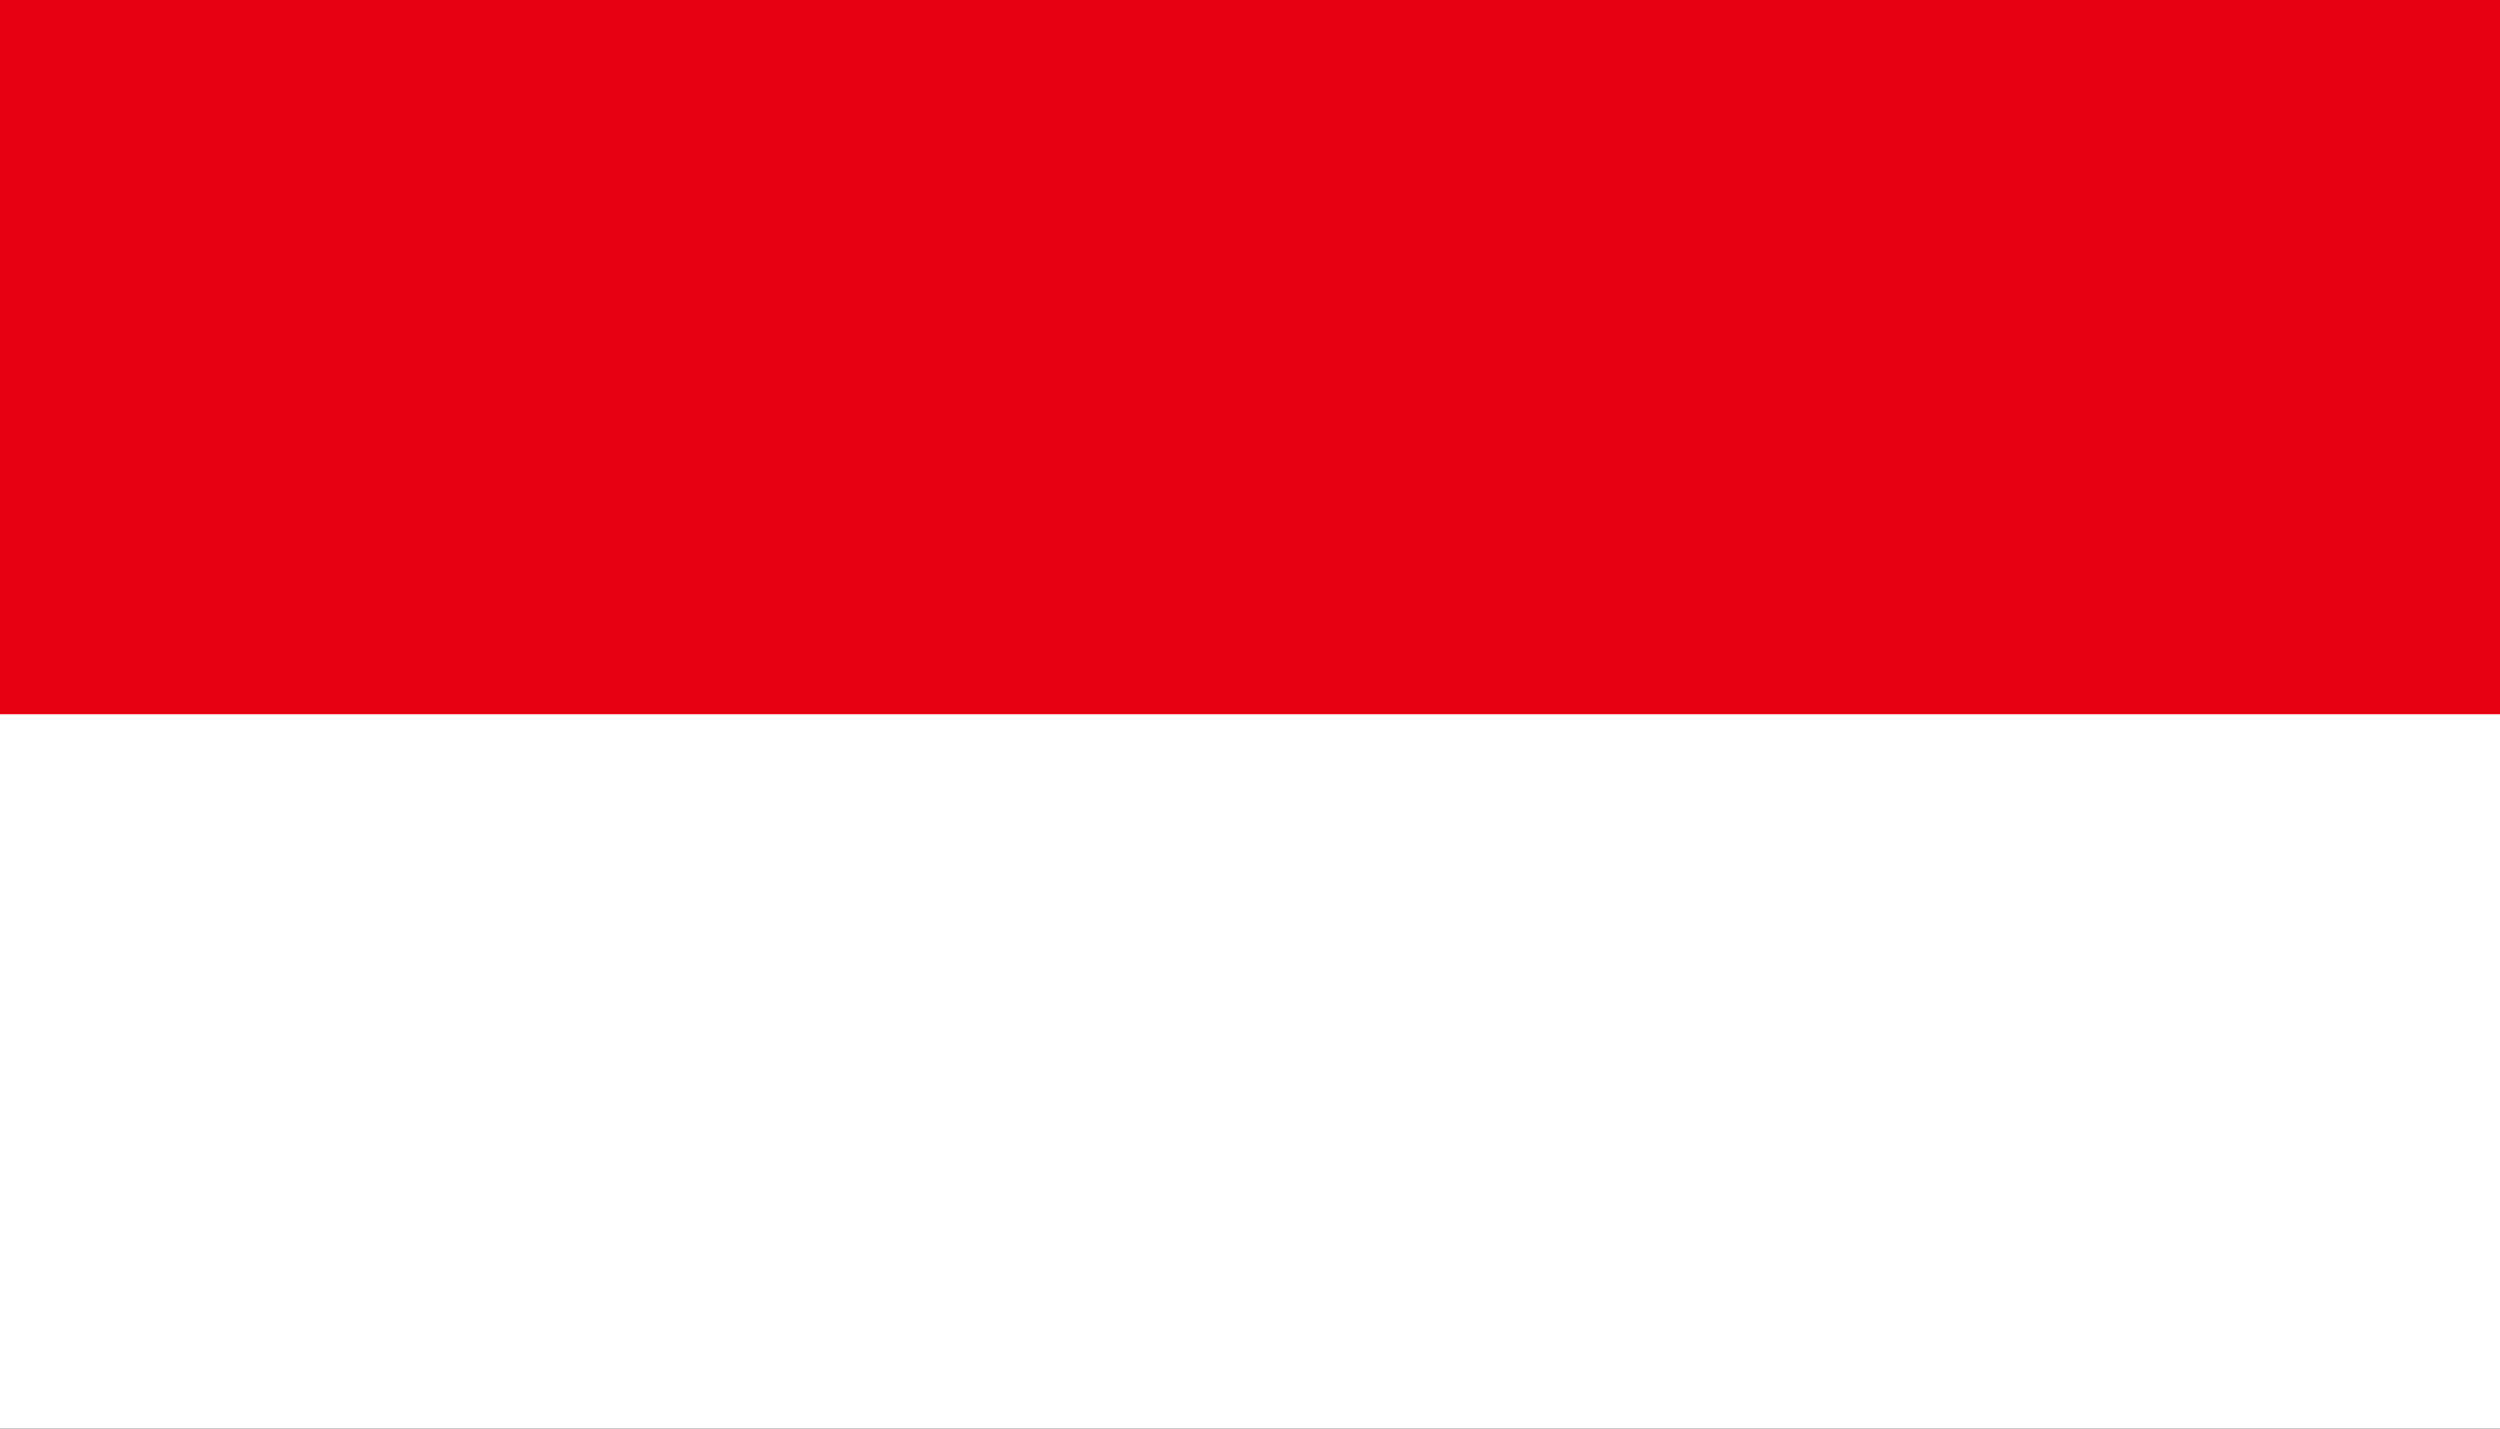
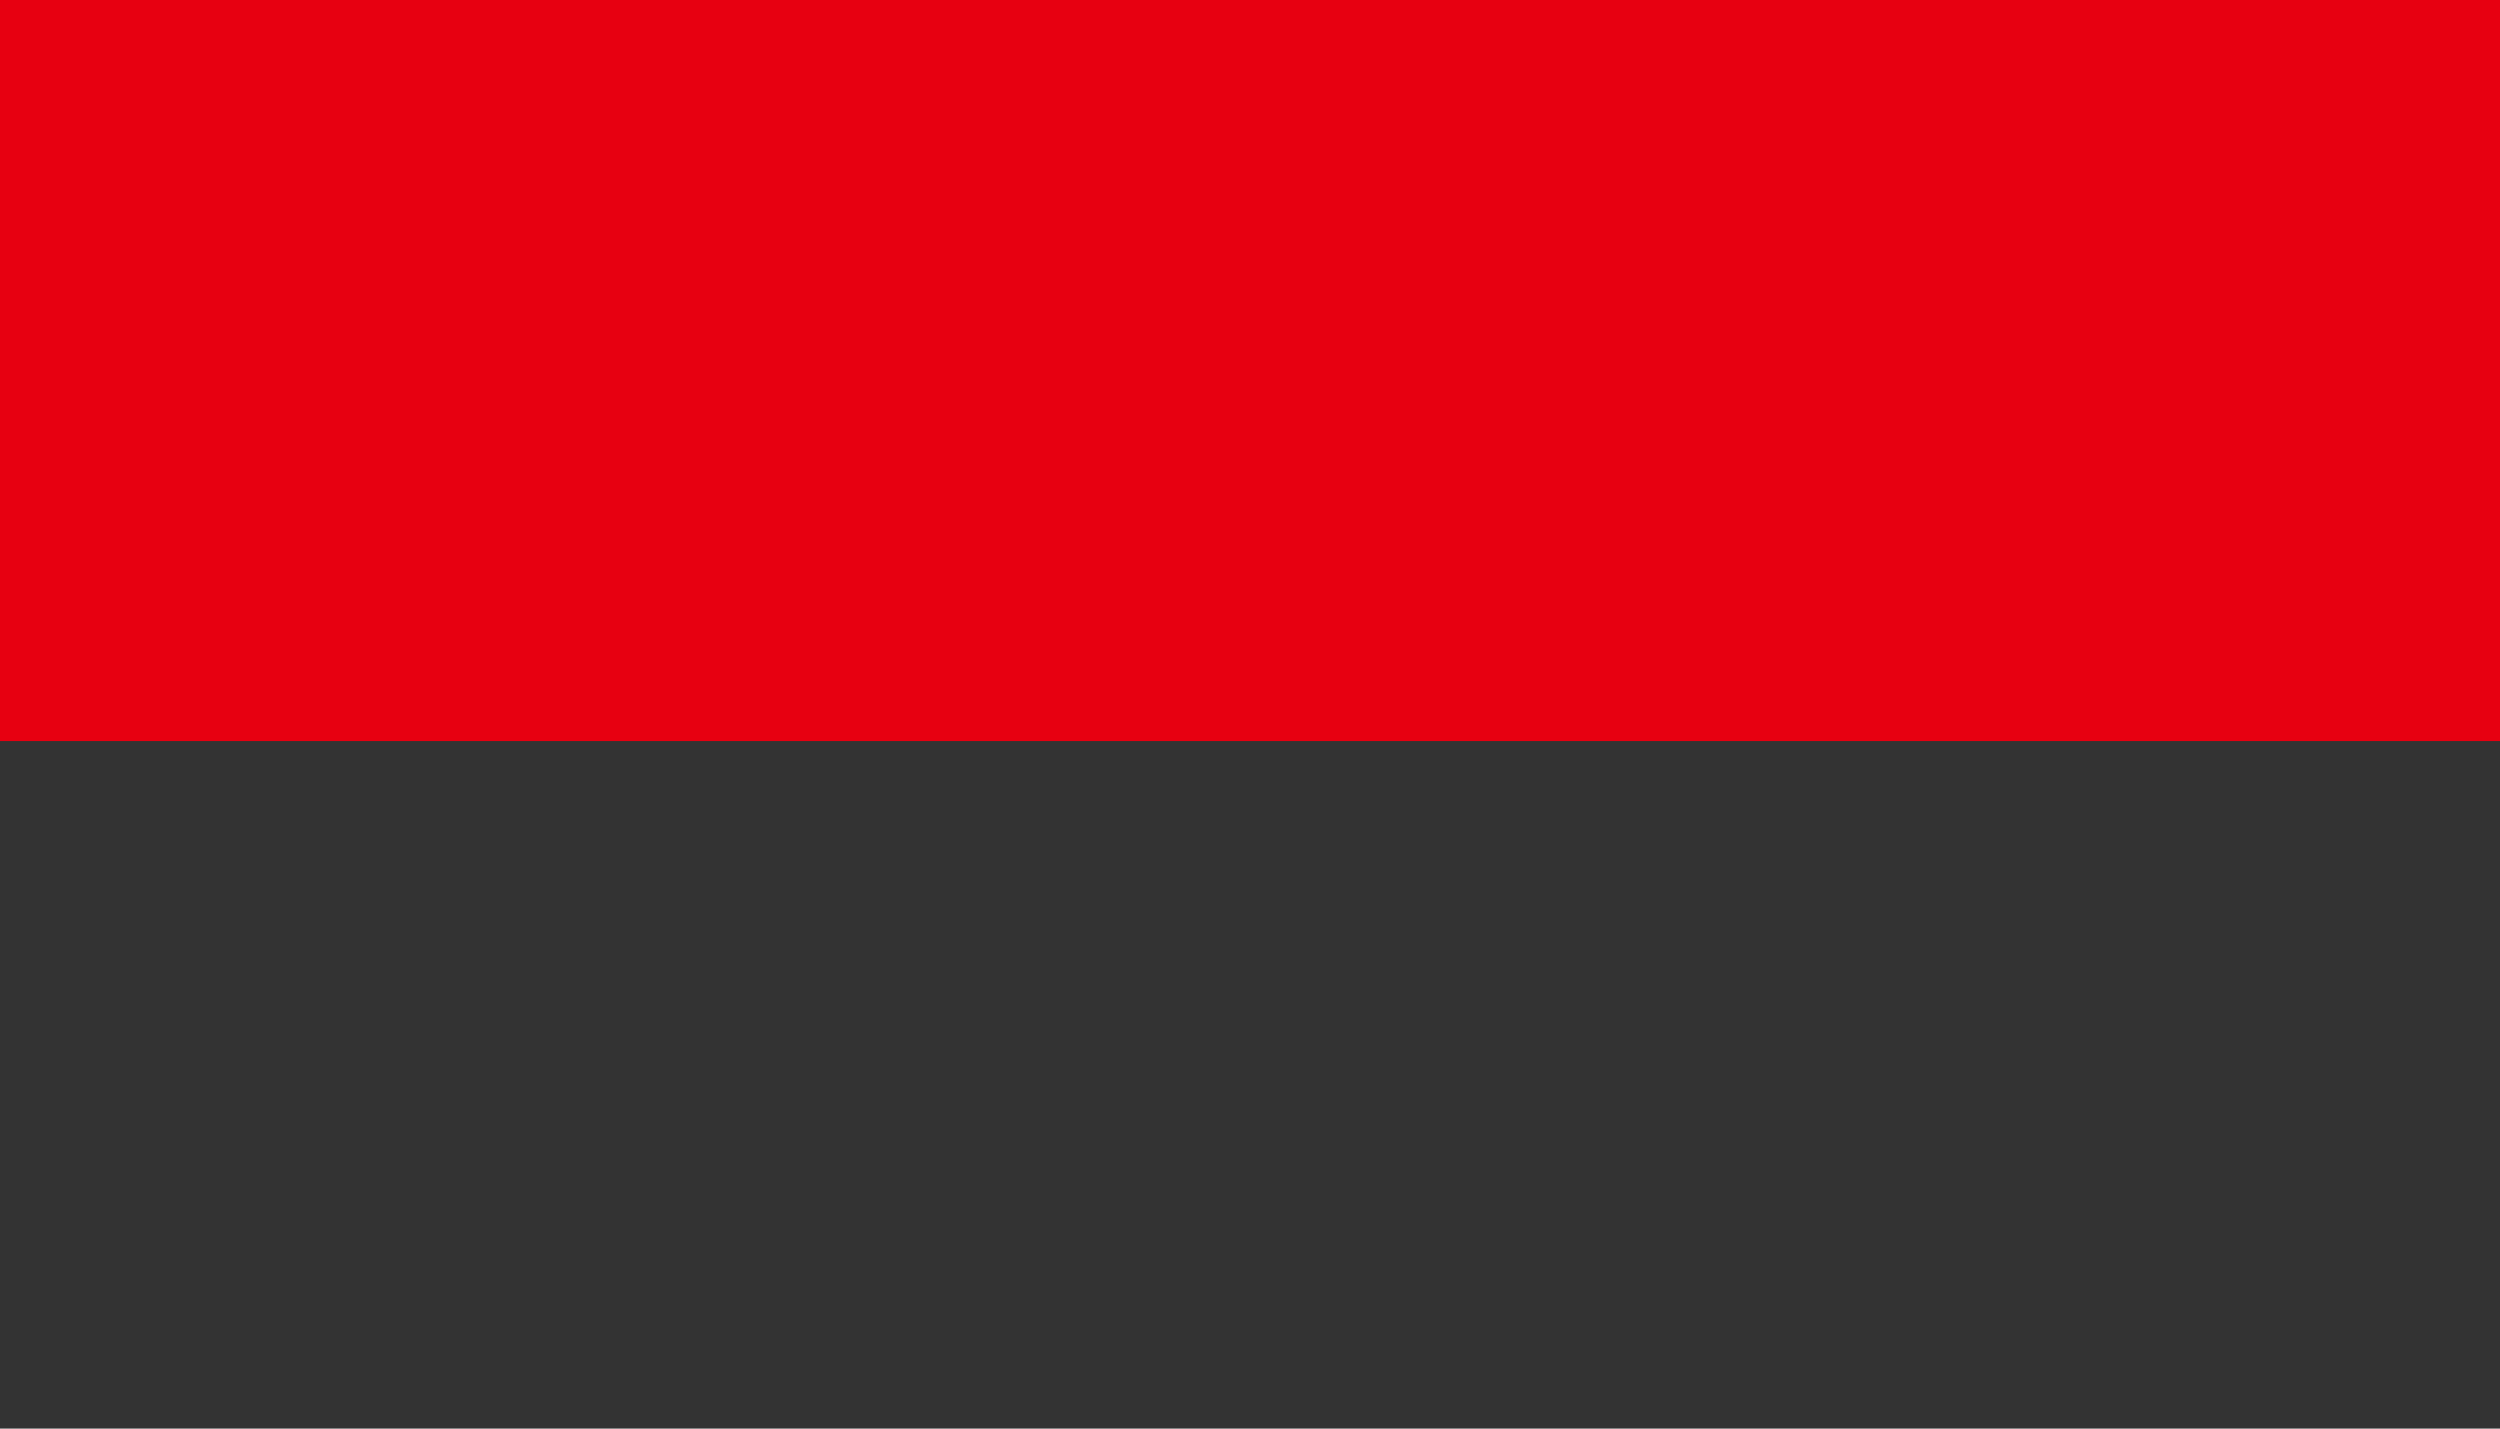
<svg xmlns="http://www.w3.org/2000/svg" version="1.1" id="Layer_1" x="0px" y="0px" viewBox="0 0 140 80" style="enable-background:new 0 0 140 80;" xml:space="preserve">
  <rect x="0" y="0" width="140" height="80" fill="#333333" stroke="none" />
  <style type="text/css">
	.st0{fill:#E70011;}
	.st1{fill:#FFFFFF;}
</style>
  <g>
-     <path class="st0" d="M0,0h140v41.5H0V0z" />
-     <path class="st1" d="M0,40h140v40H0V40z" />
+     <path class="st0" d="M0,0h140v41.5H0V0" />
  </g>
</svg>